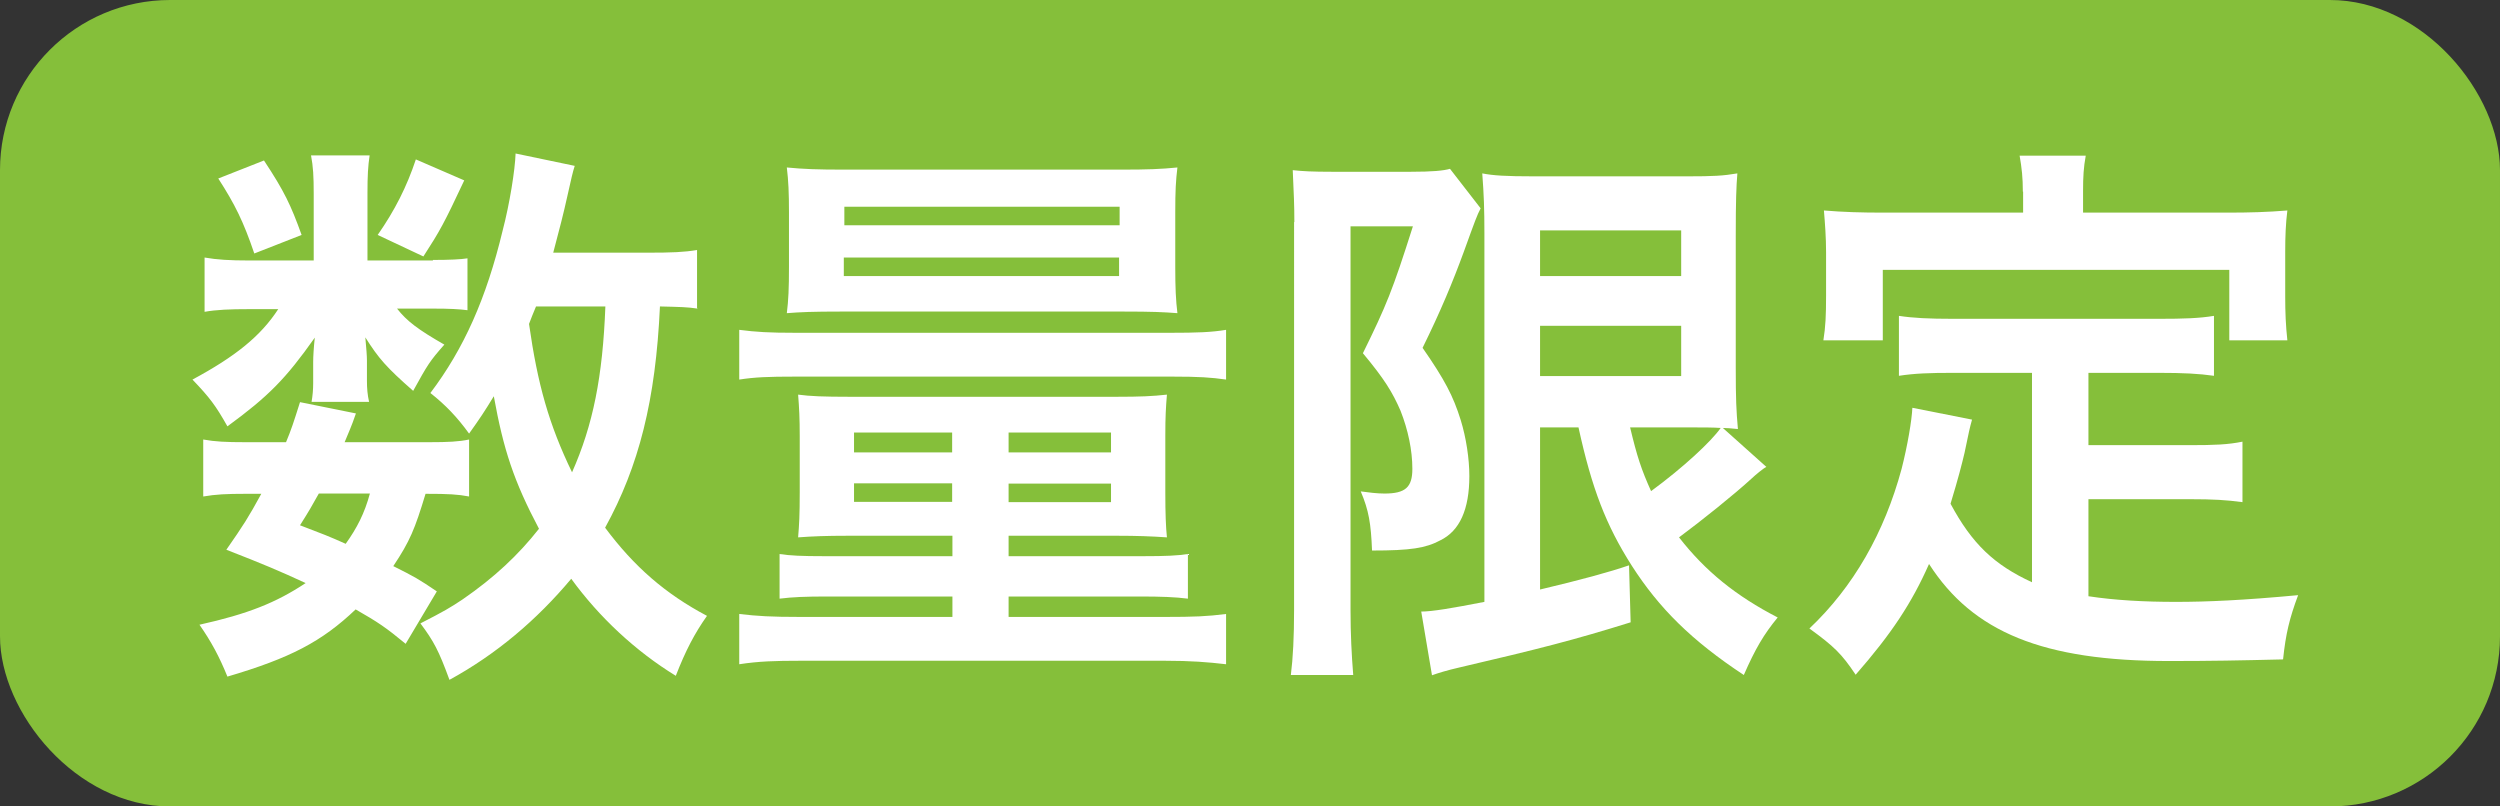
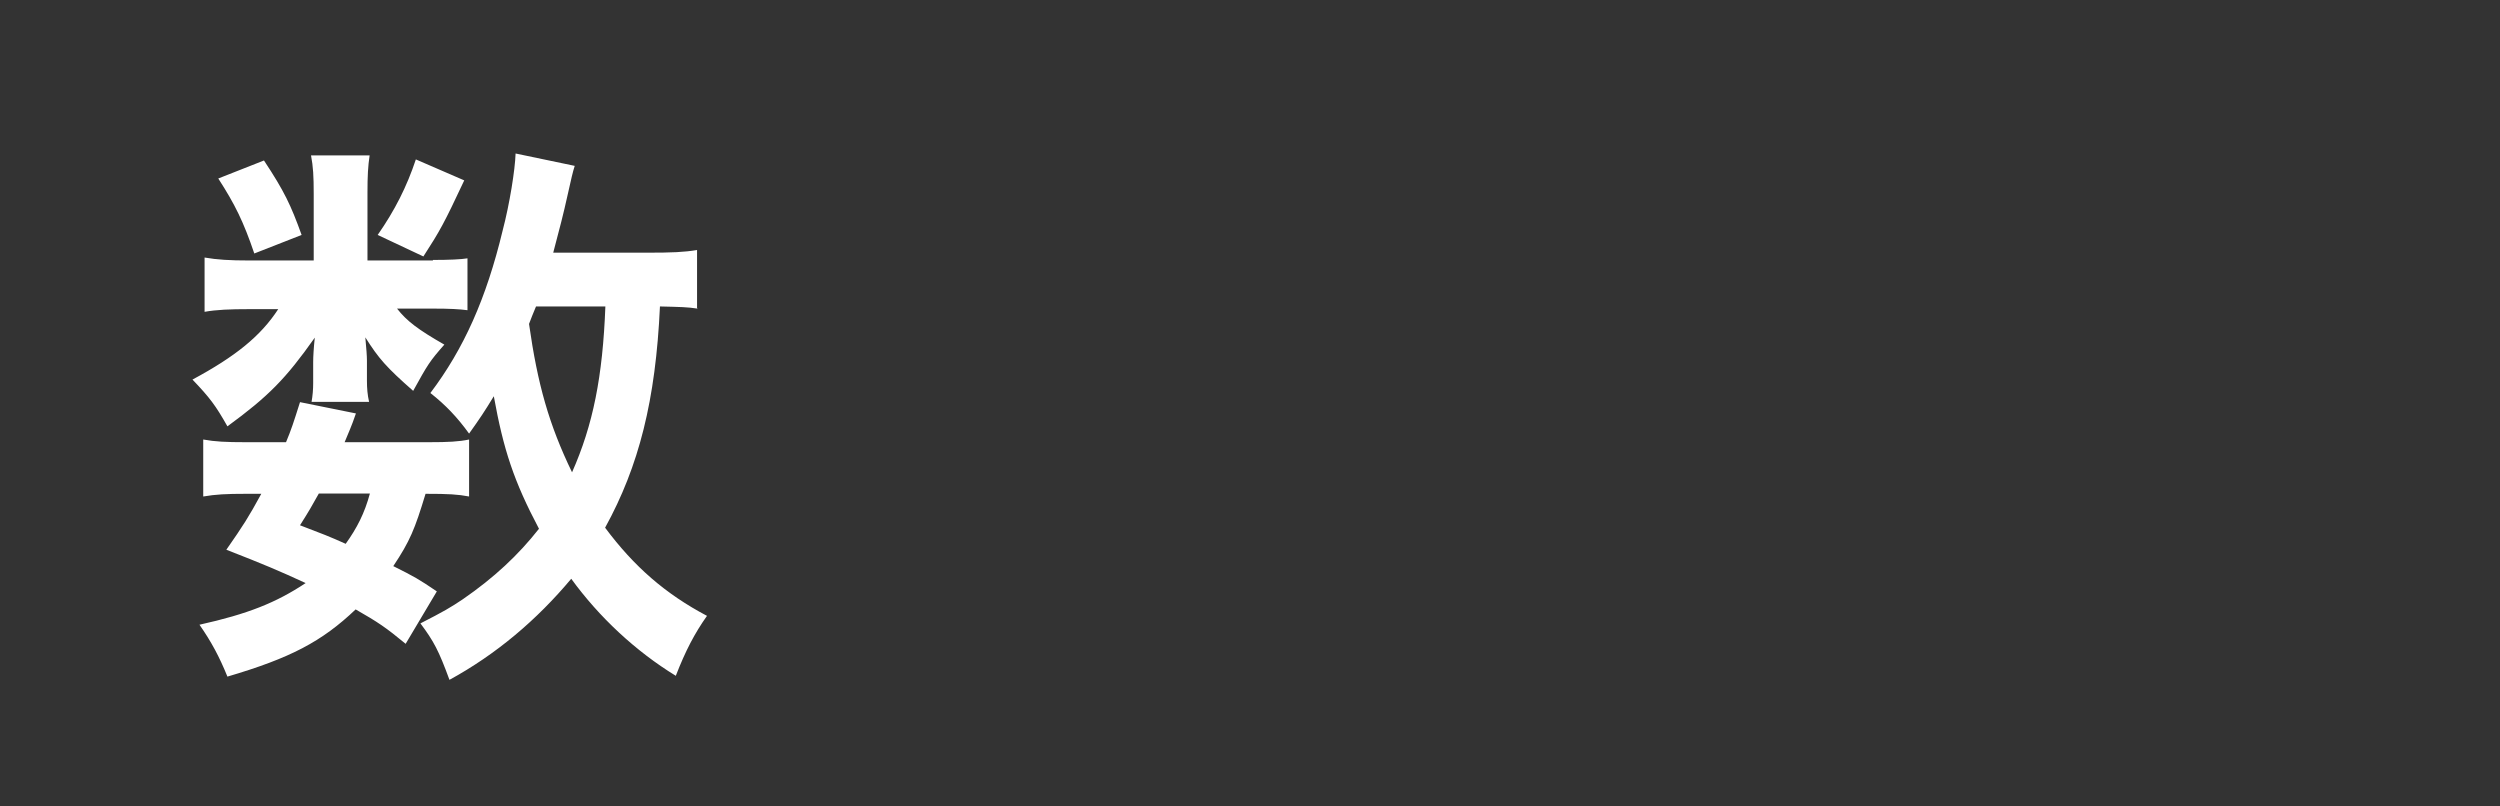
<svg xmlns="http://www.w3.org/2000/svg" viewBox="0 0 93 30">
  <rect x="0" y="0" width="93" height="30" fill="#333333" stroke="none" />
  <defs>
    <style>.cls-1{fill:#85bf3a;}.cls-2{fill:#fff;}</style>
  </defs>
  <g id="_レイヤー_1">
-     <rect class="cls-1" y="0" width="93" height="30" rx="6.33" ry="6.33" />
-   </g>
+     </g>
  <g id="_レイヤー_2">
    <g>
      <path class="cls-2" d="M16.11,9.67c.6,0,1.04-.02,1.28-.06v1.93c-.3-.04-.66-.06-1.28-.06h-1.34c.36,.46,.78,.78,1.76,1.34-.54,.61-.62,.74-1.16,1.72-1-.88-1.28-1.2-1.78-1.99,.04,.44,.06,.69,.06,.86v.76c0,.27,.02,.52,.08,.78h-2.14c.04-.23,.06-.46,.06-.69v-.8c0-.19,.02-.53,.06-.9-1.08,1.53-1.72,2.18-3.25,3.3-.44-.78-.66-1.07-1.3-1.74,1.6-.86,2.54-1.62,3.19-2.62h-1.08c-.72,0-1.22,.02-1.66,.1v-2.02c.46,.08,.92,.11,1.68,.11h2.38v-2.48c0-.65-.02-1.01-.1-1.43h2.18c-.06,.4-.08,.76-.08,1.39v2.52h2.43Zm-1.02,14.28c-.74-.61-1.02-.8-1.86-1.28-1.26,1.2-2.43,1.81-4.77,2.5-.3-.74-.6-1.3-1.04-1.93,1.8-.4,2.85-.82,3.95-1.55-1-.46-1.54-.69-2.95-1.24,.64-.92,.82-1.2,1.3-2.08h-.58c-.72,0-1.12,.02-1.58,.1v-2.12c.44,.08,.84,.1,1.58,.1h1.5c.2-.48,.28-.73,.52-1.49l2.08,.42c-.18,.53-.26,.67-.42,1.07h3.15c.7,0,1.1-.02,1.48-.1v2.12c-.42-.08-.76-.1-1.62-.1-.4,1.32-.58,1.76-1.2,2.69,.8,.4,.94,.48,1.62,.94l-1.16,1.95ZM9.82,5.97c.76,1.15,1,1.66,1.4,2.77l-1.76,.69c-.4-1.18-.72-1.83-1.34-2.79l1.7-.67Zm2.04,12.39c-.28,.5-.34,.61-.7,1.18,.84,.32,1.1,.42,1.7,.69,.42-.59,.7-1.13,.9-1.87h-1.9Zm5.41-11.65c-.76,1.62-.9,1.87-1.52,2.83l-1.7-.8c.64-.92,1.08-1.79,1.42-2.81l1.8,.78Zm8.68,4.77c-.4-.06-.62-.06-1.4-.08-.16,3.49-.78,5.94-2.04,8.23,1.08,1.45,2.24,2.46,3.79,3.28-.46,.65-.8,1.3-1.16,2.23-1.5-.92-2.85-2.18-3.89-3.61-1.28,1.53-2.79,2.81-4.53,3.76-.4-1.09-.58-1.43-1.08-2.1,.86-.44,1.12-.59,1.58-.9,1.16-.8,2.06-1.64,2.83-2.62-.94-1.78-1.32-2.94-1.68-4.93-.36,.59-.5,.8-.92,1.39-.44-.61-.88-1.07-1.44-1.51,1.24-1.64,2.08-3.51,2.69-6.05,.26-.99,.46-2.25,.48-2.86l2.2,.46c-.08,.25-.12,.44-.28,1.15-.12,.55-.3,1.26-.52,2.08h3.47c.96,0,1.4-.02,1.88-.1v2.2Zm-6.01-.08q-.16,.38-.26,.65c.32,2.25,.74,3.74,1.6,5.52,.78-1.76,1.14-3.55,1.24-6.17h-2.57Z" />
-       <path class="cls-2" d="M27.5,12.27c.62,.08,1.1,.11,2.1,.11h13.93c1,0,1.54-.02,2.08-.11v1.85c-.56-.08-1-.11-2-.11h-14.03c-1,0-1.5,.02-2.08,.11v-1.85Zm4.03,7.66c-.8,0-1.3,.02-1.84,.06,.04-.48,.06-.82,.06-1.68v-2.08c0-.67-.02-1.05-.06-1.55,.44,.06,.96,.08,1.9,.08h9.96c.86,0,1.32-.02,1.86-.08-.04,.48-.06,.82-.06,1.51v2.14c0,.78,.02,1.28,.06,1.66-.56-.04-1.14-.06-1.84-.06h-4.05v.76h5.01c.84,0,1.26-.02,1.66-.08v1.66c-.46-.06-1-.08-1.78-.08h-4.89v.76h5.81c1.1,0,1.58-.02,2.28-.11v1.87c-.68-.08-1.32-.13-2.28-.13h-13.55c-.96,0-1.56,.02-2.28,.13v-1.87c.68,.08,1.18,.11,2.28,.11h5.65v-.76h-4.65c-.82,0-1.3,.02-1.78,.08v-1.66c.4,.06,.82,.08,1.66,.08h4.77v-.76h-3.89Zm-.24-8.34c-1.06,0-1.52,.02-2.02,.06,.06-.48,.08-.92,.08-1.72v-2.02c0-.74-.02-1.18-.08-1.68,.62,.06,1.14,.08,2.12,.08h10.32c1,0,1.48-.02,2.09-.08-.06,.5-.08,.86-.08,1.68v2.02c0,.76,.02,1.24,.08,1.72-.52-.04-.94-.06-2.02-.06h-10.5Zm.1-1.32h10.24v-.69h-10.24v.69Zm.02-1.89h10.24v-.69h-10.24v.69Zm.36,7.71v.74h3.65v-.74h-3.65Zm0,1.89v.69h3.65v-.69h-3.65Zm5.75-1.15h3.81v-.74h-3.81v.74Zm0,1.85h3.81v-.69h-3.81v.69Z" />
-       <path class="cls-2" d="M48.15,8.26c0-.65-.02-1.01-.06-1.93,.36,.04,.74,.06,1.46,.06h2.93c.8,0,1.22-.04,1.46-.11l1.14,1.47c-.14,.27-.2,.44-.62,1.6-.42,1.15-.88,2.25-1.54,3.59,.82,1.18,1.14,1.79,1.42,2.69,.2,.65,.32,1.43,.32,2.08,0,1.24-.36,2.04-1.08,2.39-.54,.29-1.1,.38-2.54,.38-.04-1.01-.12-1.49-.42-2.2,.28,.04,.62,.08,.88,.08,.78,0,1.04-.23,1.04-.92s-.16-1.45-.44-2.16c-.3-.69-.6-1.18-1.4-2.14,.88-1.79,1.1-2.33,1.86-4.72h-2.32v14.28c0,.88,.04,1.66,.1,2.41h-2.32c.08-.63,.12-1.43,.12-2.41V8.26Zm9.14,7.64v6.03q2.24-.53,3.31-.9l.06,2.12c-2.08,.65-3.41,.99-6.37,1.68-.44,.1-.8,.21-1.02,.29l-.4-2.37c.4,0,1.12-.12,2.35-.36V8.7c0-.94-.02-1.45-.08-2.25,.4,.08,.88,.11,1.92,.11h5.71c.96,0,1.34-.02,1.86-.11-.04,.5-.06,.99-.06,2.33v4.89c0,1.2,.02,1.6,.08,2.29q-.38-.04-.56-.04l1.62,1.45c-.1,.04-.4,.29-.56,.44-.62,.57-1.84,1.55-2.69,2.18,.98,1.26,2.12,2.18,3.67,2.98-.52,.63-.84,1.18-1.26,2.14-1.94-1.28-3.15-2.48-4.17-4.07-.96-1.51-1.48-2.86-1.98-5.14h-1.44Zm0-5.63h5.25v-1.7h-5.25v1.7Zm0,3.72h5.25v-1.87h-5.25v1.87Zm3.35,1.91c.26,1.09,.42,1.57,.78,2.37,1.2-.88,2.24-1.85,2.59-2.35-.26-.02-.7-.02-.98-.02h-2.39Z" />
-       <path class="cls-2" d="M75.59,13.87h-2.93c-.88,0-1.44,.02-2.02,.11v-2.23c.52,.08,1.1,.11,2.02,.11h7.64c.94,0,1.52-.02,2.06-.11v2.23c-.56-.08-1.14-.11-2.06-.11h-2.61v2.69h3.77c.92,0,1.42-.02,1.96-.13v2.25c-.6-.08-1.08-.11-1.96-.11h-3.77v3.61c.98,.15,2.08,.21,3.25,.21s2.51-.06,4.55-.25c-.32,.86-.46,1.43-.56,2.39-1.64,.04-2.67,.06-4.25,.06-4.67,0-7.29-1.07-8.92-3.61-.64,1.45-1.4,2.6-2.73,4.12-.52-.78-.8-1.05-1.72-1.72,1.64-1.55,2.79-3.57,3.43-5.94,.22-.86,.38-1.81,.4-2.27l2.22,.44c-.1,.36-.1,.38-.28,1.24-.1,.42-.22,.9-.52,1.89,.8,1.49,1.62,2.27,3.03,2.92v-7.79Zm-.34-6.74c0-.52-.04-.88-.12-1.34h2.46c-.08,.44-.1,.78-.1,1.32v.8h5.39c.8,0,1.48-.02,2.21-.08-.06,.48-.08,.95-.08,1.55v1.64c0,.61,.02,1.09,.08,1.64h-2.16v-2.62h-12.89v2.62h-2.21c.08-.5,.1-.92,.1-1.66v-1.62c0-.55-.04-1.07-.08-1.55,.72,.06,1.4,.08,2.2,.08h5.21v-.78Z" />
    </g>
  </g>
</svg>